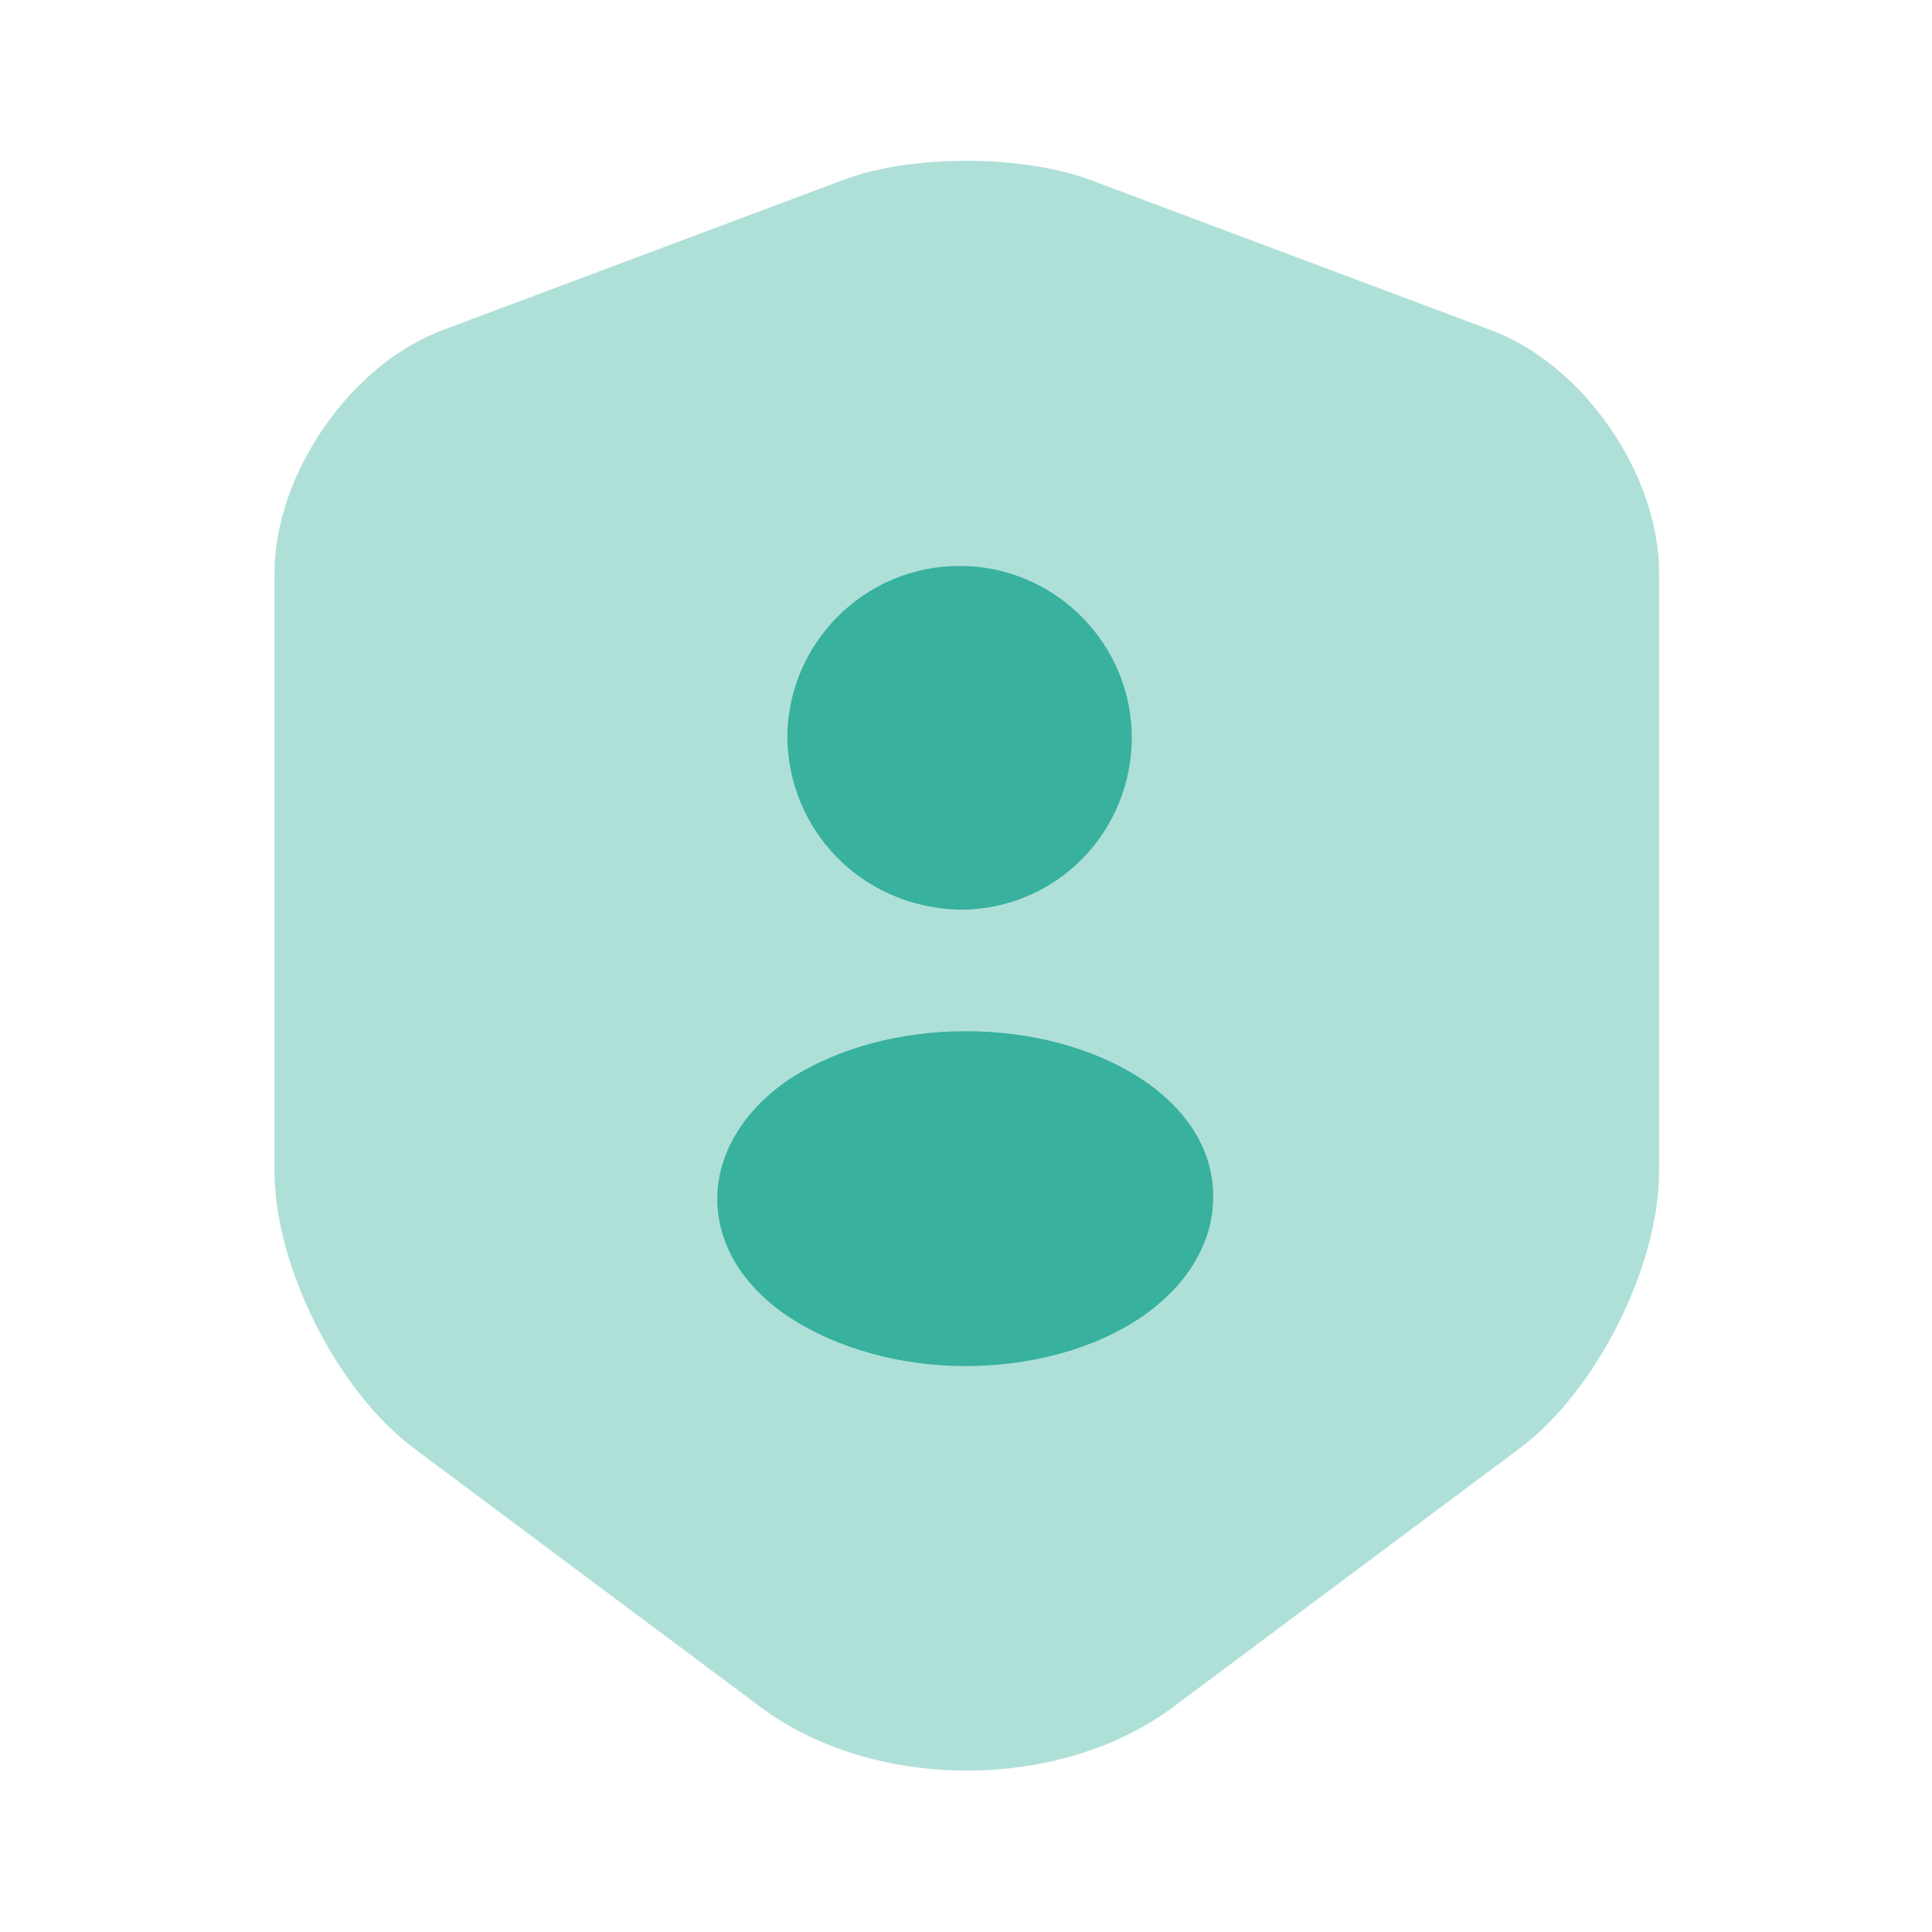
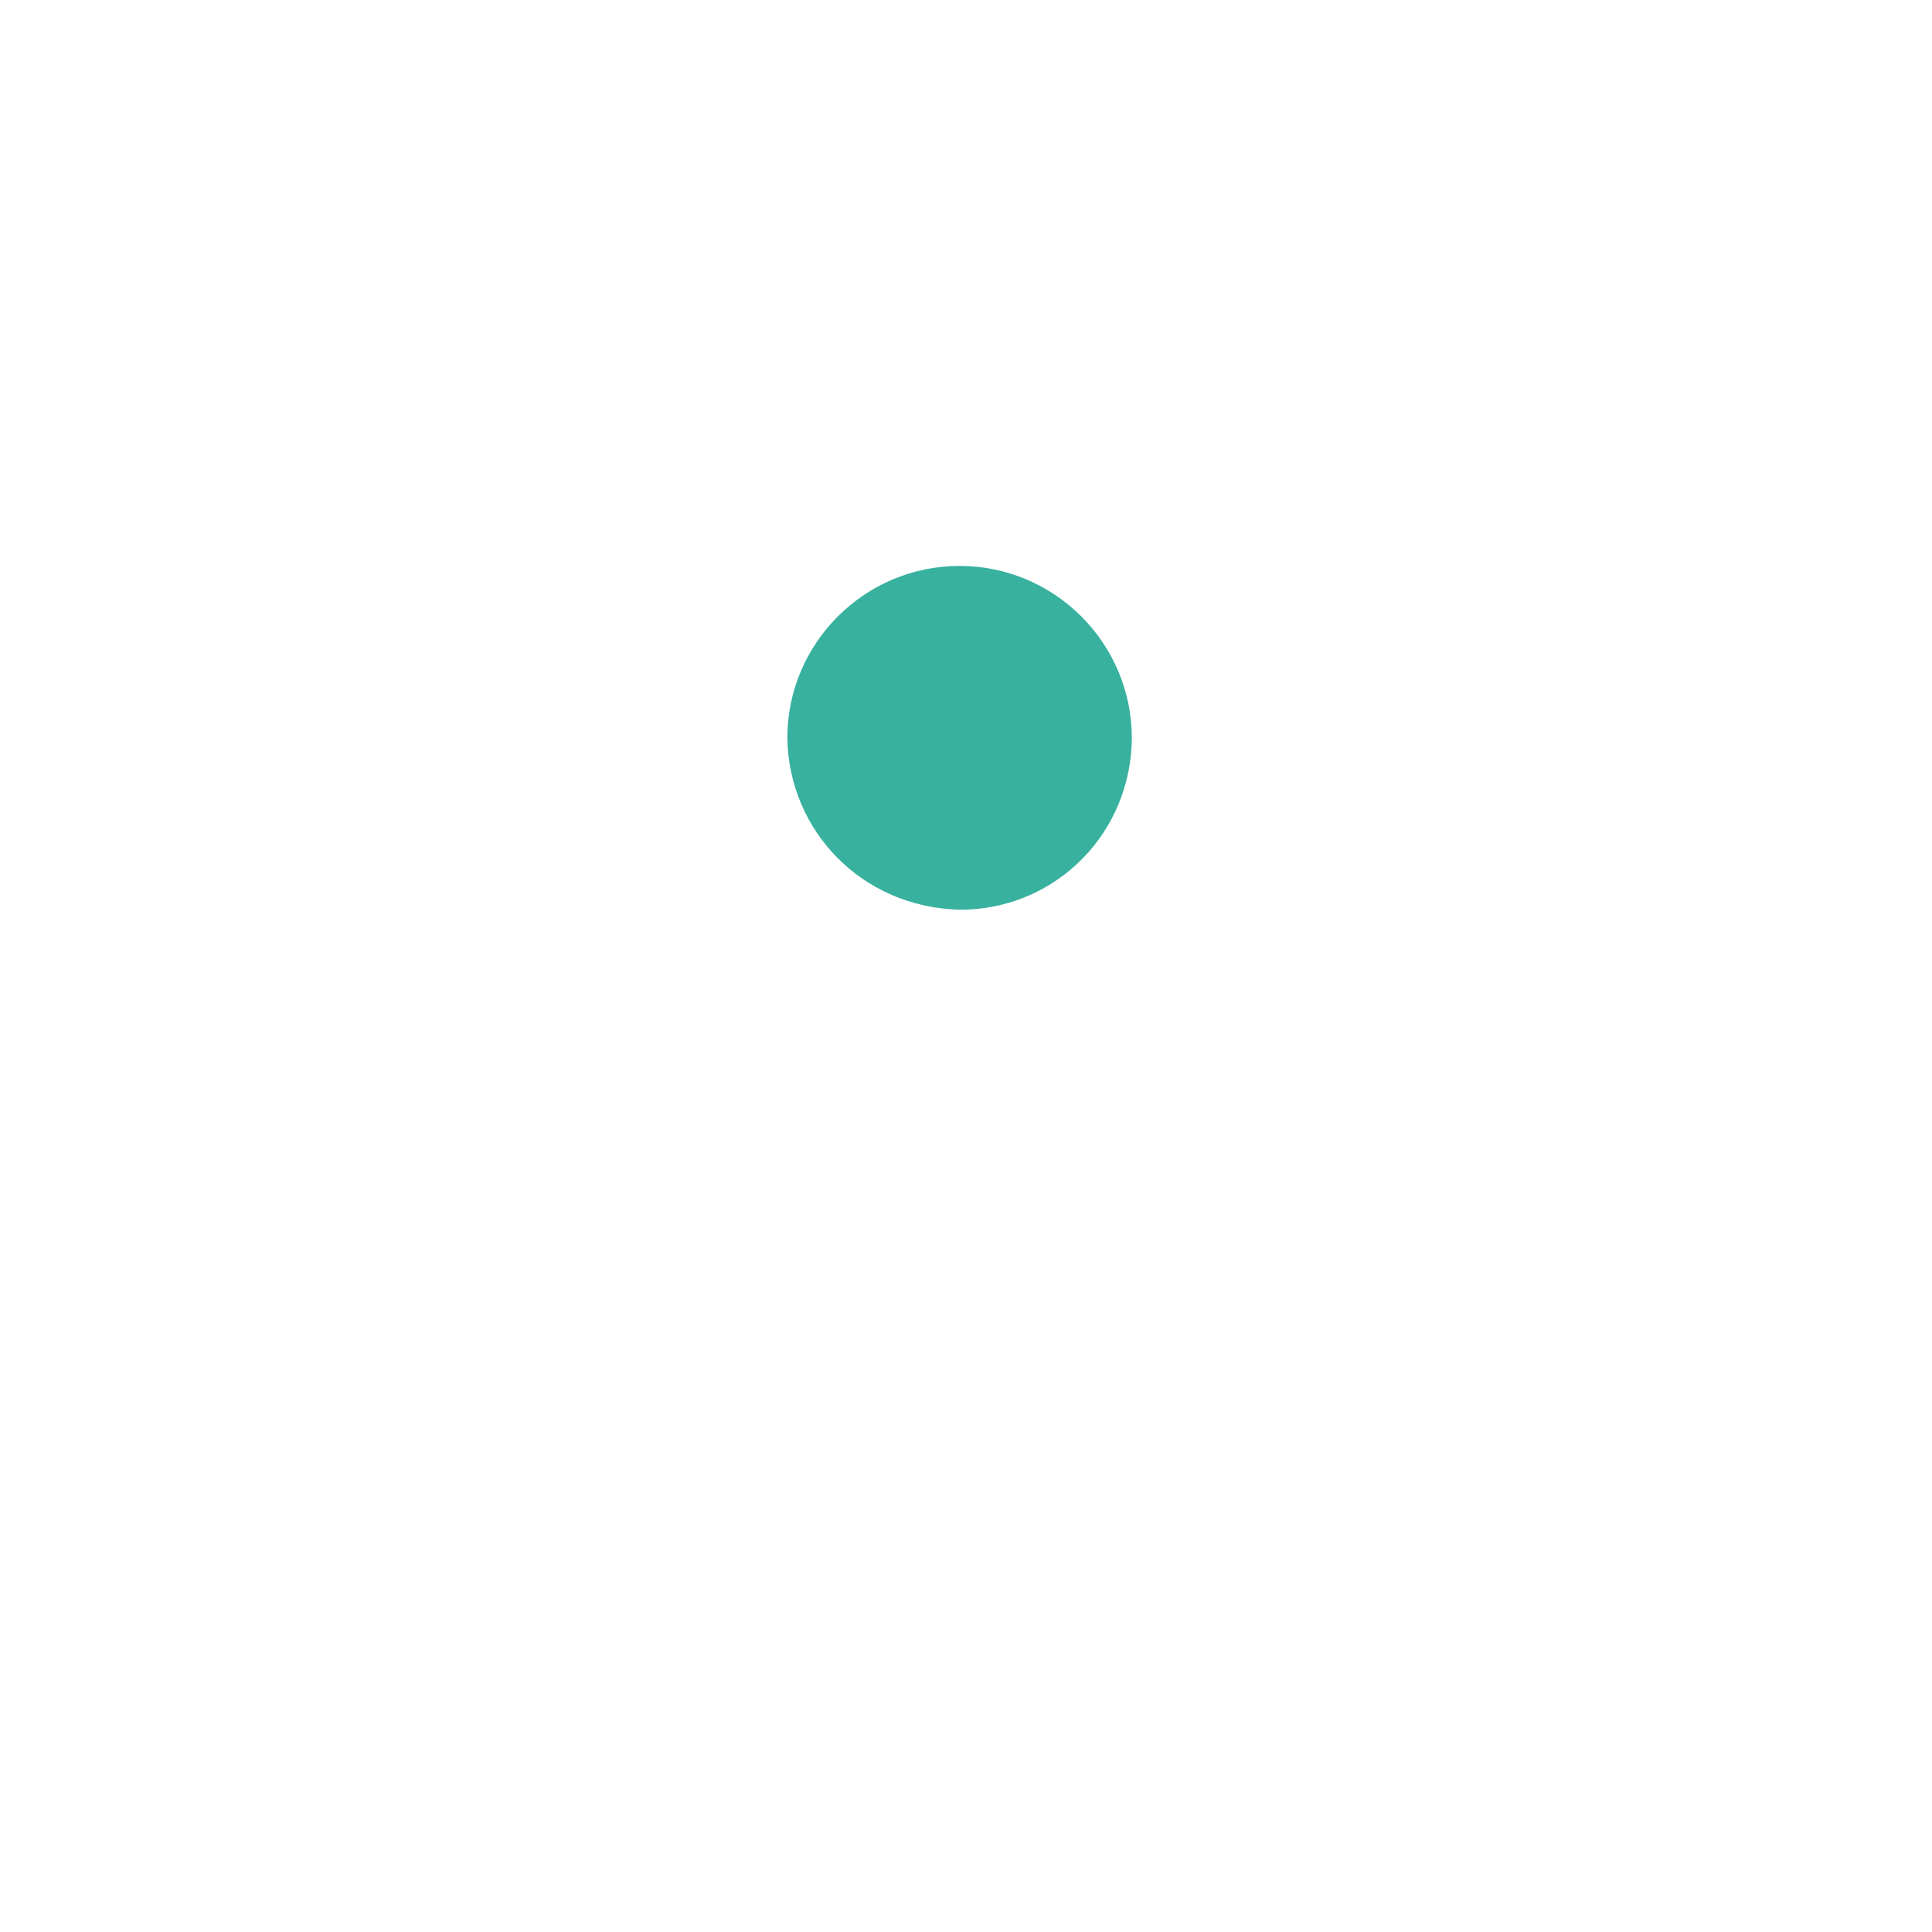
<svg xmlns="http://www.w3.org/2000/svg" width="100" height="100" viewBox="0 0 100 100" fill="none">
  <g clip-path="url(#clip0_126_26)">
-     <path opacity="0.4" d="M43.709 9.292L22.917 17.084C18.126 18.875 14.209 24.542 14.209 29.667V60.625C14.209 65.542 17.459 72 21.417 74.959L39.334 88.334C45.209 92.75 54.876 92.75 60.751 88.334L78.667 74.959C82.626 72 85.876 65.542 85.876 60.625V29.667C85.876 24.542 81.959 18.875 77.167 17.084L56.376 9.292C52.834 8 47.167 8 43.709 9.292Z" fill="#38B19F" />
    <path d="M49.584 47.083C49.668 47.083 49.751 47.083 49.834 47.083H49.918H50.001C54.793 46.917 58.543 43.042 58.584 38.208C58.584 33.292 54.584 29.292 49.668 29.292C44.751 29.292 40.751 33.292 40.751 38.208C40.834 43 44.584 46.917 49.584 47.083Z" fill="#38B19F" />
-     <path d="M59.126 55.875C54.084 52.542 45.917 52.542 40.834 55.875C38.5 57.459 37.126 59.709 37.126 62.042C37.126 64.417 38.459 66.584 40.834 68.167C43.375 69.834 46.667 70.709 49.959 70.709C53.25 70.709 56.584 69.875 59.084 68.167C61.417 66.584 62.792 64.334 62.792 62C62.834 59.625 61.501 57.459 59.126 55.875Z" fill="#38B19F" />
  </g>
  <defs>
    <clipPath id="clip0_126_26">
      <rect width="100" height="100" fill="white" />
    </clipPath>
  </defs>
</svg>